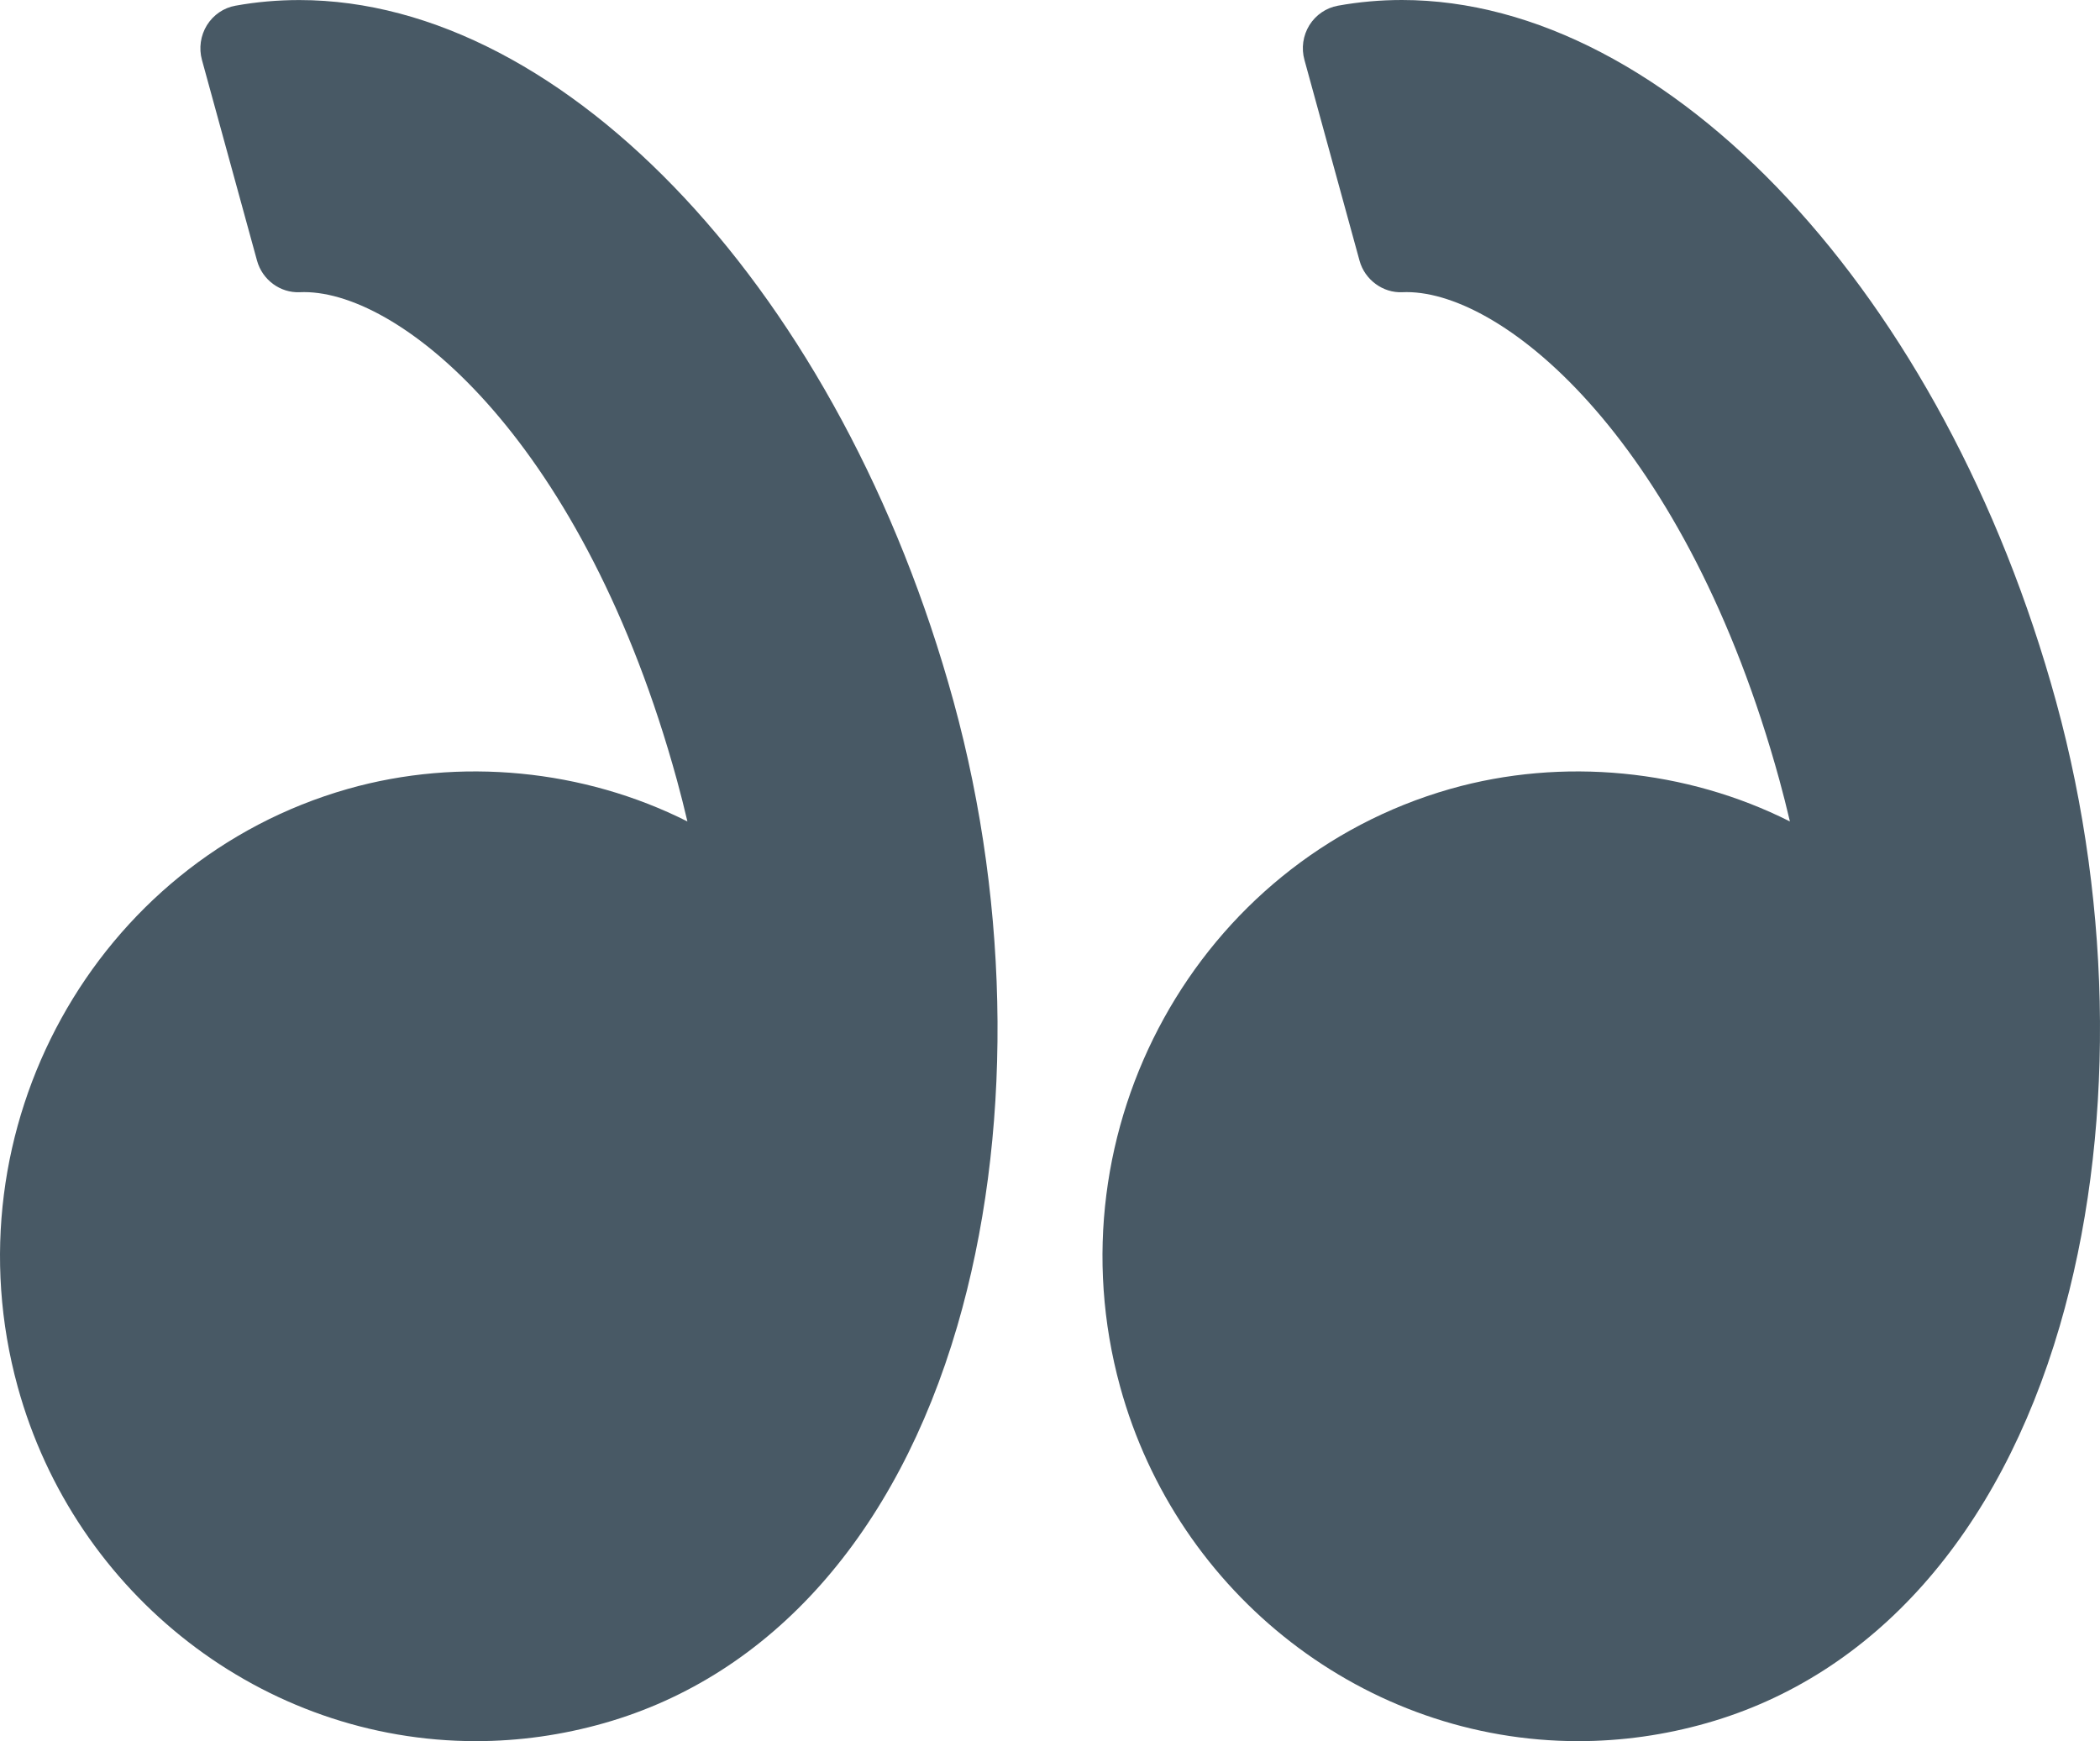
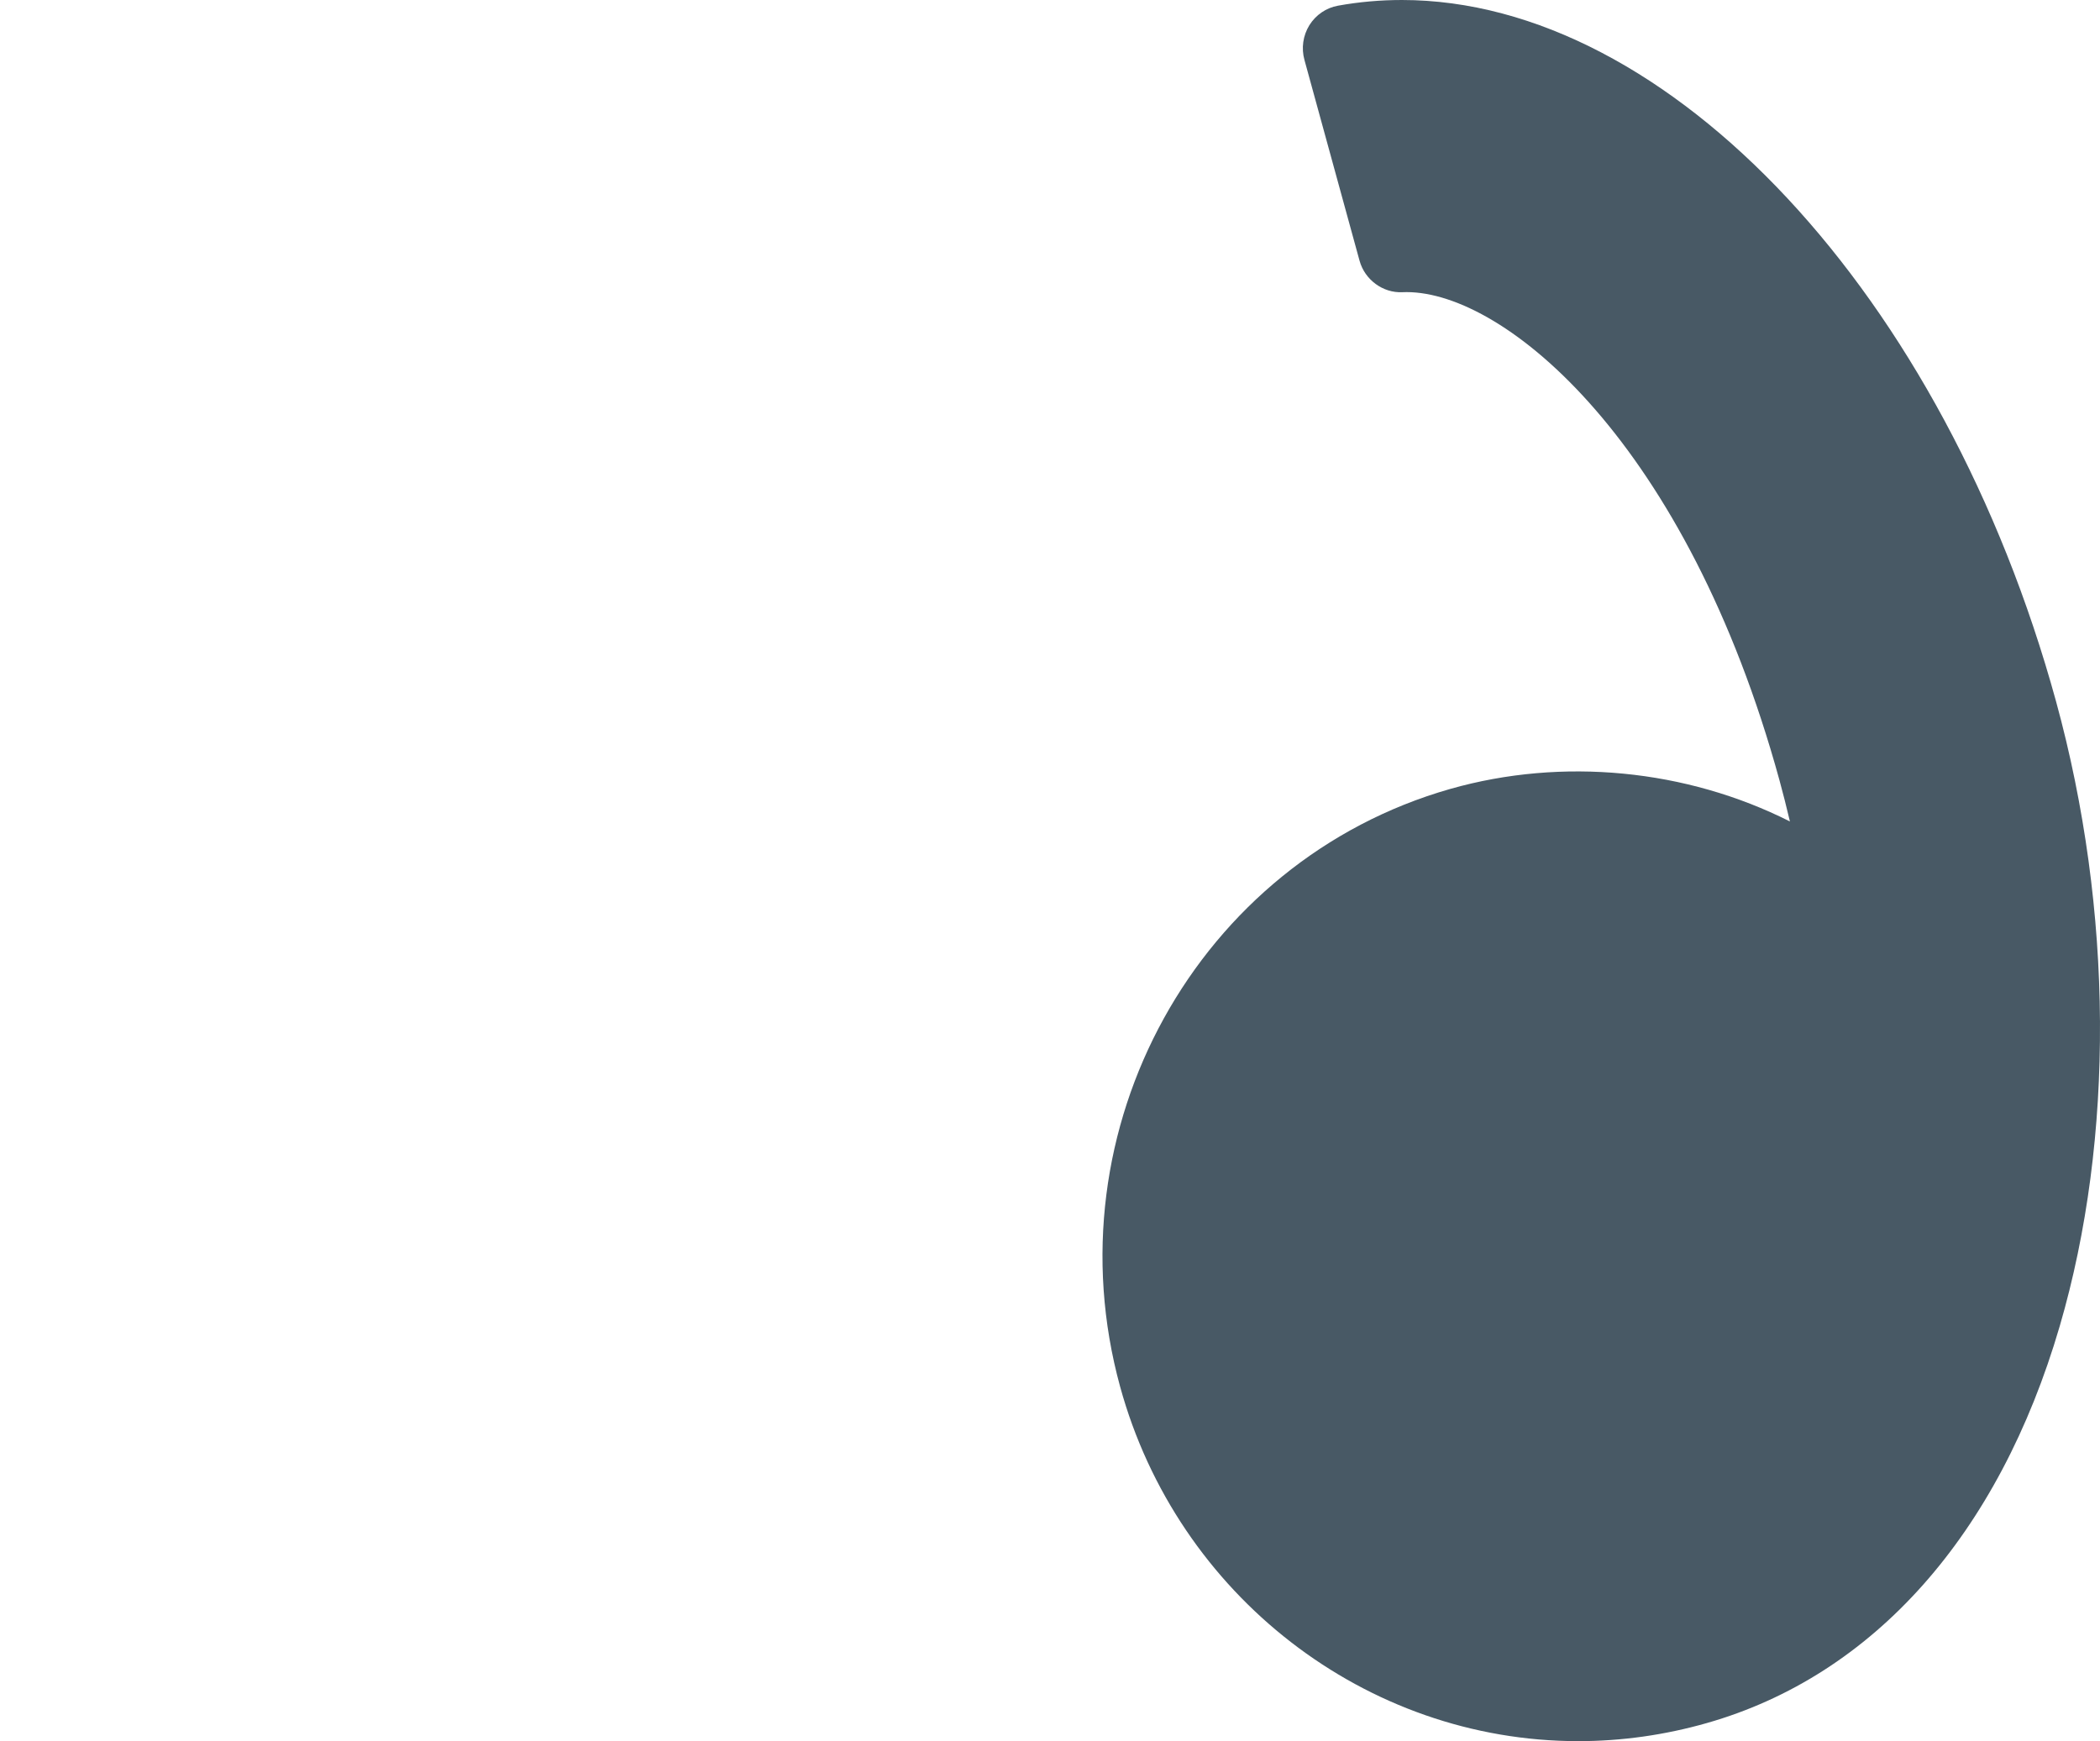
<svg xmlns="http://www.w3.org/2000/svg" width="41" height="34" viewBox="0 0 41 34" fill="none">
  <path d="M40.142 13.697C37.964 5.761 32.592 0 27.37 0C26.951 0 26.532 0.037 26.123 0.111C25.892 0.152 25.69 0.291 25.564 0.492C25.439 0.695 25.404 0.941 25.468 1.171L26.543 5.089C26.646 5.467 27.004 5.723 27.376 5.706L27.462 5.704C29.398 5.704 32.938 8.662 34.742 15.236C34.813 15.496 34.881 15.763 34.946 16.041C32.921 15.02 30.504 14.784 28.317 15.405C23.381 16.812 20.489 22.049 21.869 27.078C22.987 31.153 26.666 34 30.814 34C31.659 34 32.503 33.881 33.323 33.647C36.578 32.72 39.025 29.966 40.214 25.895C41.287 22.221 41.26 17.776 40.142 13.697Z" fill="#485965" />
-   <path d="M5.844 0.001C5.426 0.001 5.006 0.037 4.599 0.111C4.368 0.151 4.165 0.291 4.04 0.492C3.915 0.695 3.88 0.941 3.943 1.171L5.018 5.089C5.122 5.467 5.473 5.723 5.852 5.706L5.937 5.704C7.873 5.704 11.413 8.662 13.217 15.236C13.289 15.498 13.356 15.765 13.421 16.041C11.395 15.02 8.979 14.784 6.792 15.405C1.856 16.812 -1.036 22.049 0.345 27.078C1.463 31.153 5.142 34 9.29 34C10.135 34 10.979 33.881 11.799 33.647C15.053 32.72 17.501 29.966 18.69 25.895C19.763 22.221 19.736 17.775 18.617 13.697C16.439 5.761 11.068 0.001 5.844 0.001Z" fill="#485965" />
</svg>